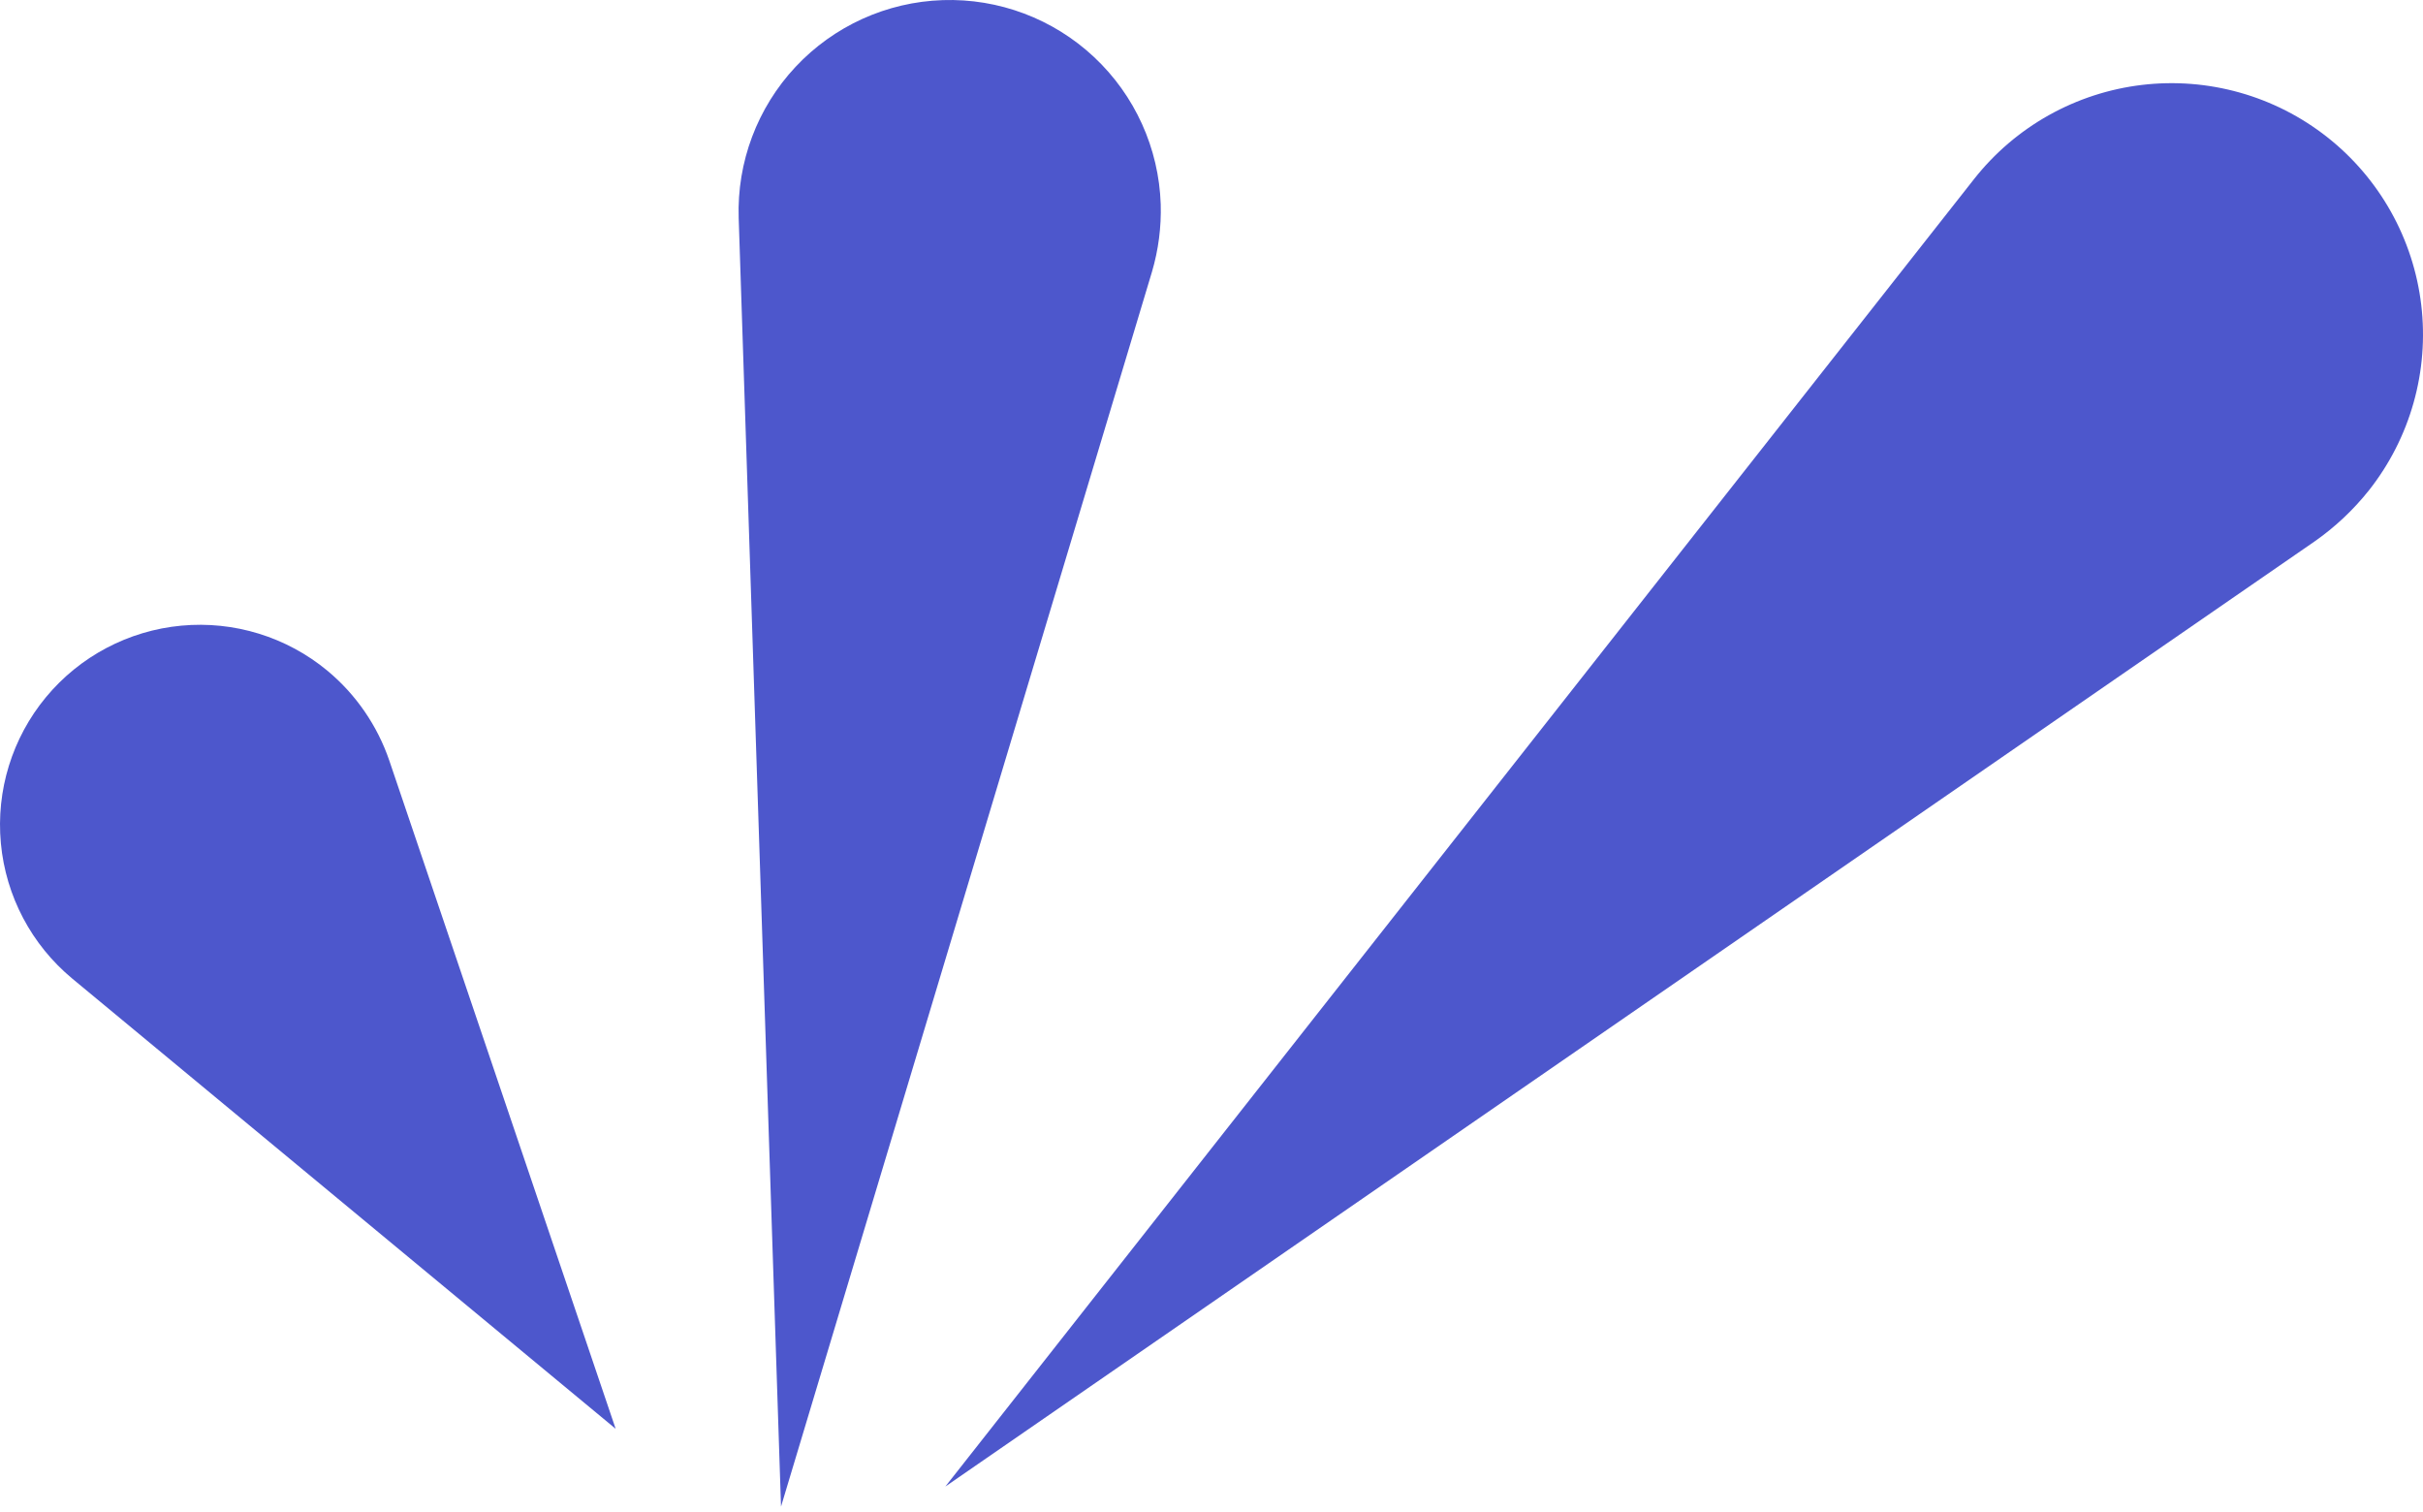
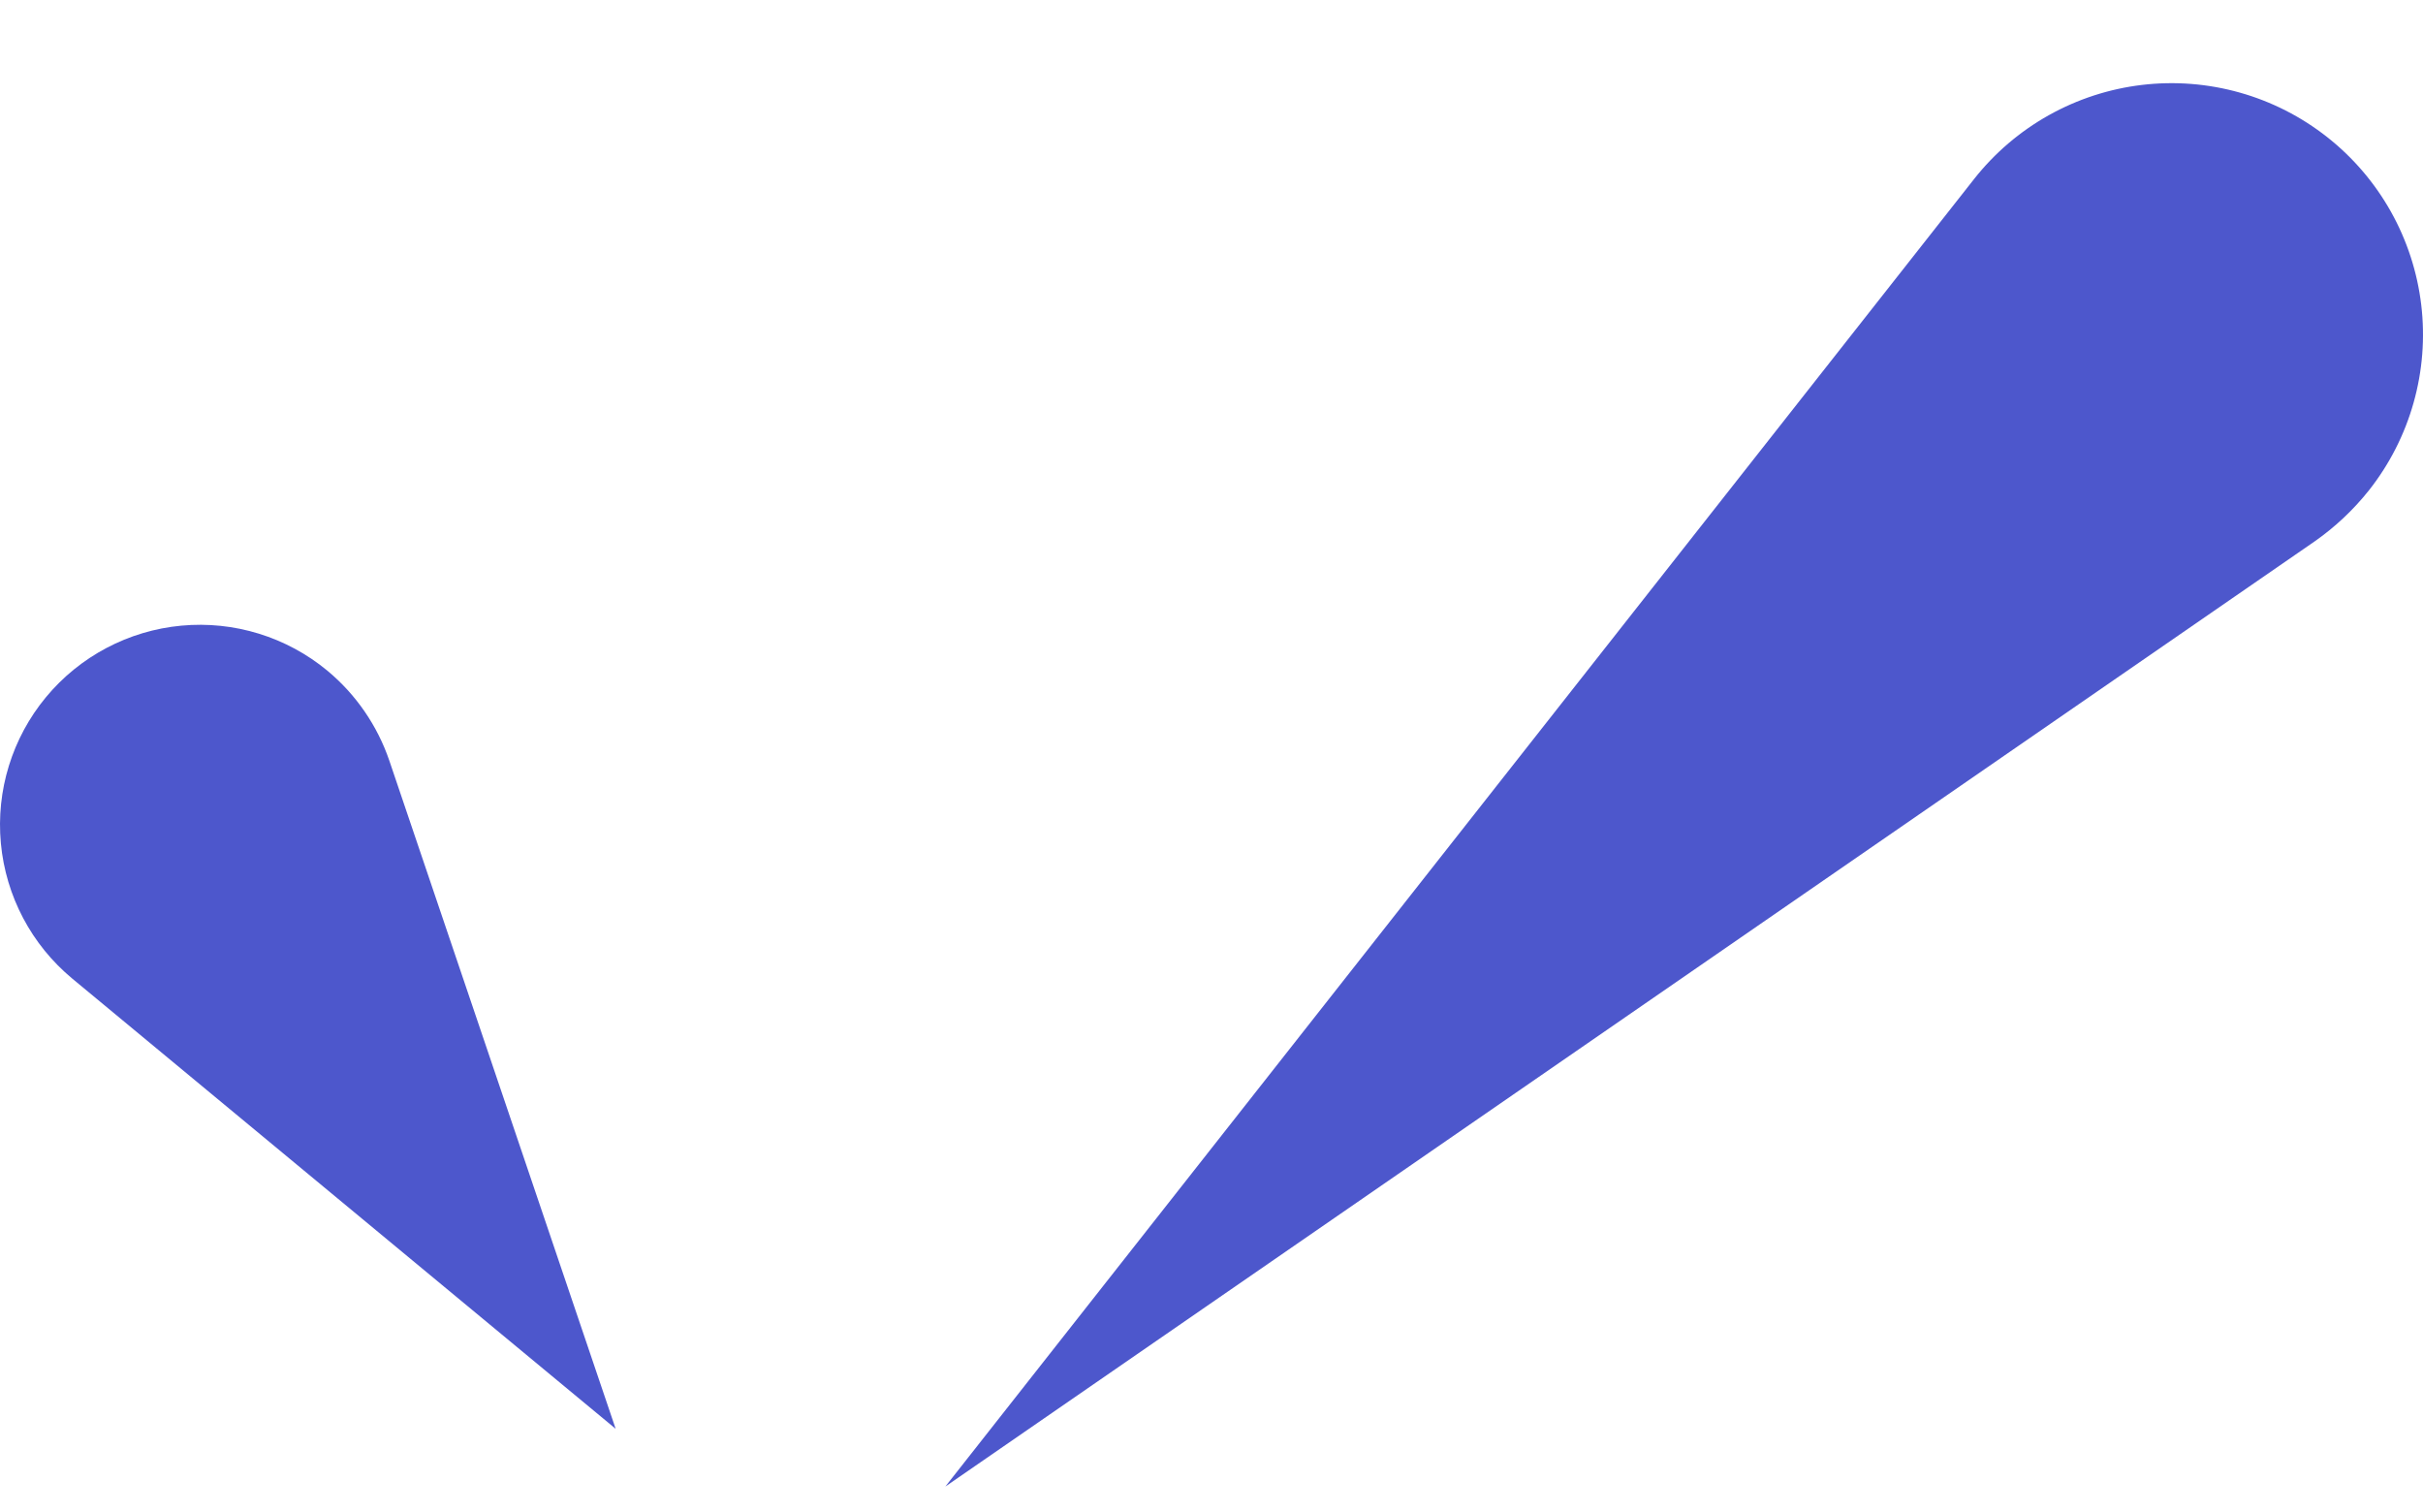
<svg xmlns="http://www.w3.org/2000/svg" width="149" height="93" viewBox="0 0 149 93" fill="none">
  <g clip-path="url(#clip0_105_8393)">
-     <path d="M48.028 92.643L45.425 13.41C45.312 9.968 46.571 6.623 48.924 4.109C51.277 1.596 54.533 0.12 57.974 0.007C61.416 -0.106 64.761 1.152 67.275 3.506C69.788 5.859 71.264 9.115 71.377 12.556C71.419 13.963 71.237 15.366 70.839 16.716L48.028 92.643Z" fill="#4D57CC" />
    <path d="M58.133 91.41L121.396 11.008C122.653 9.413 124.211 8.081 125.982 7.088C127.753 6.096 129.702 5.462 131.718 5.222C133.734 4.983 135.777 5.143 137.731 5.693C139.685 6.243 141.512 7.173 143.107 8.43C144.702 9.686 146.033 11.244 147.026 13.015C148.019 14.786 148.653 16.735 148.892 18.751C149.132 20.767 148.972 22.81 148.421 24.764C147.871 26.719 146.941 28.545 145.685 30.14C144.723 31.352 143.59 32.417 142.322 33.302L58.133 91.41Z" fill="#4D57CC" />
    <path d="M37.859 87.86L4.449 60.18C1.939 58.099 0.357 55.106 0.054 51.86C-0.25 48.613 0.748 45.379 2.828 42.869C4.909 40.358 7.902 38.777 11.148 38.473C14.395 38.169 17.629 39.167 20.14 41.248C21.889 42.705 23.204 44.615 23.94 46.77L37.859 87.86Z" fill="#4D57CC" />
  </g>
  <defs>
    <clipPath id="clip0_105_8393">
      <rect width="149" height="93" fill="white" />
    </clipPath>
  </defs>
</svg>